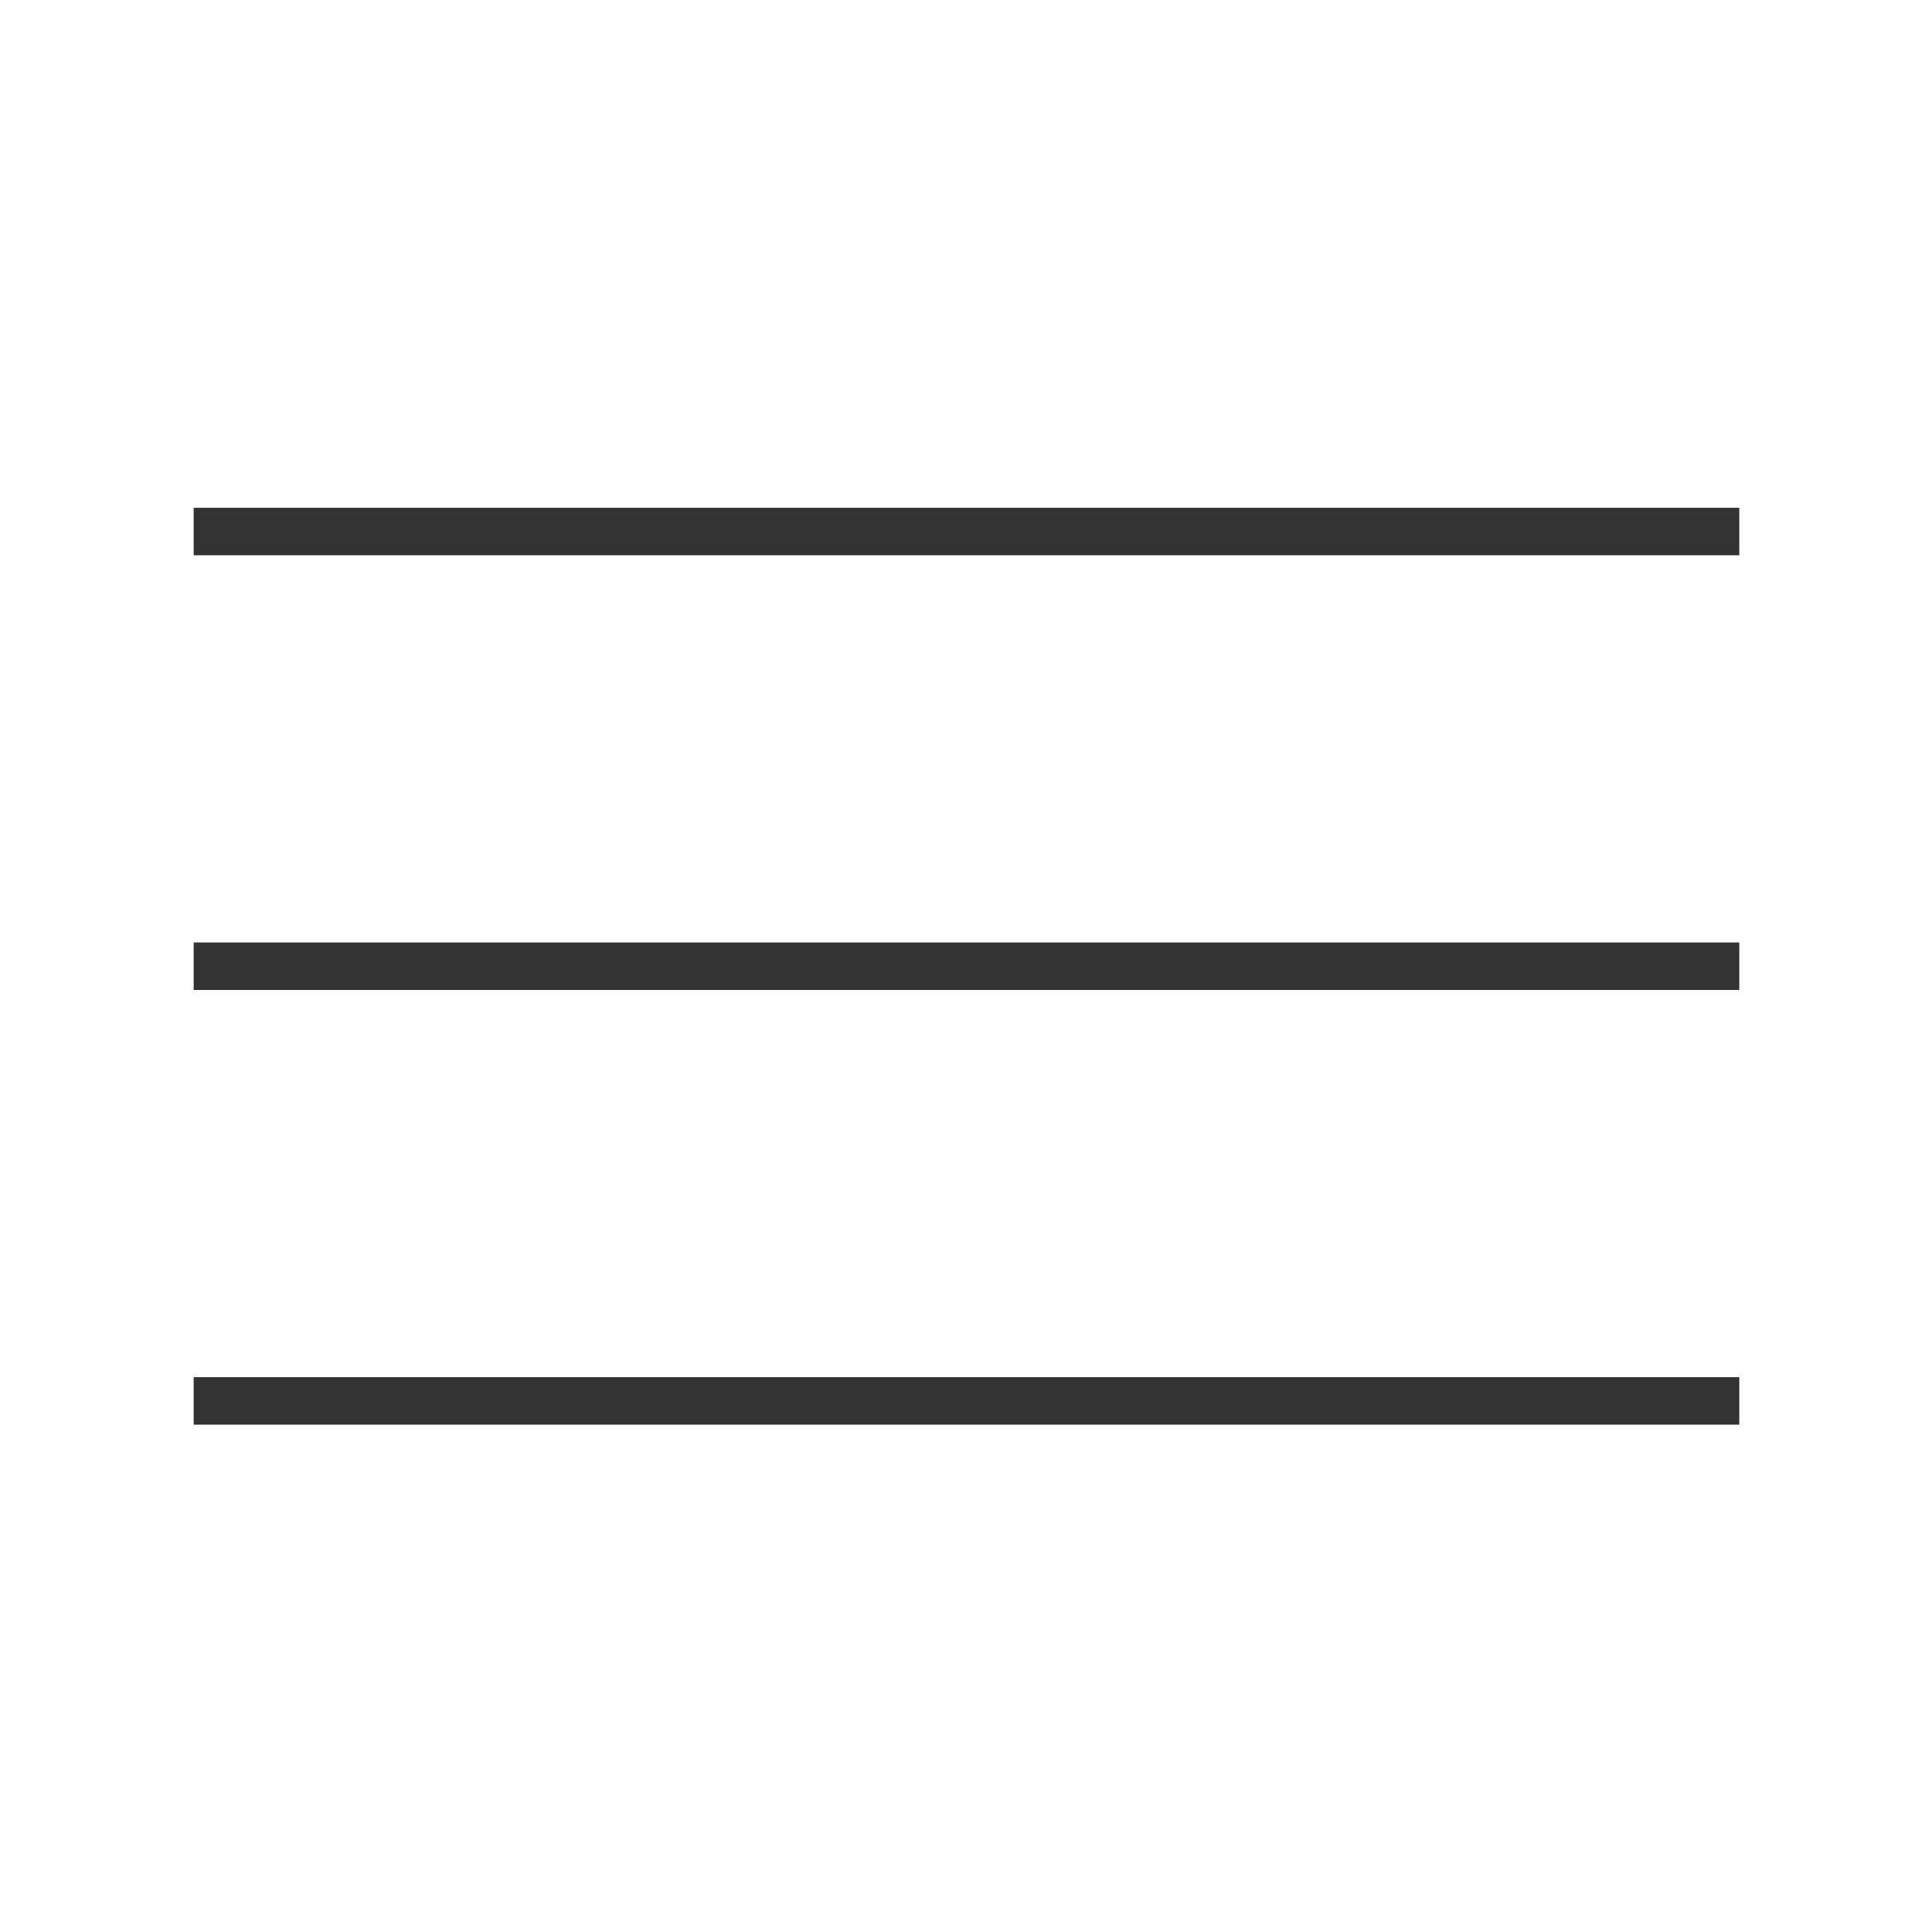
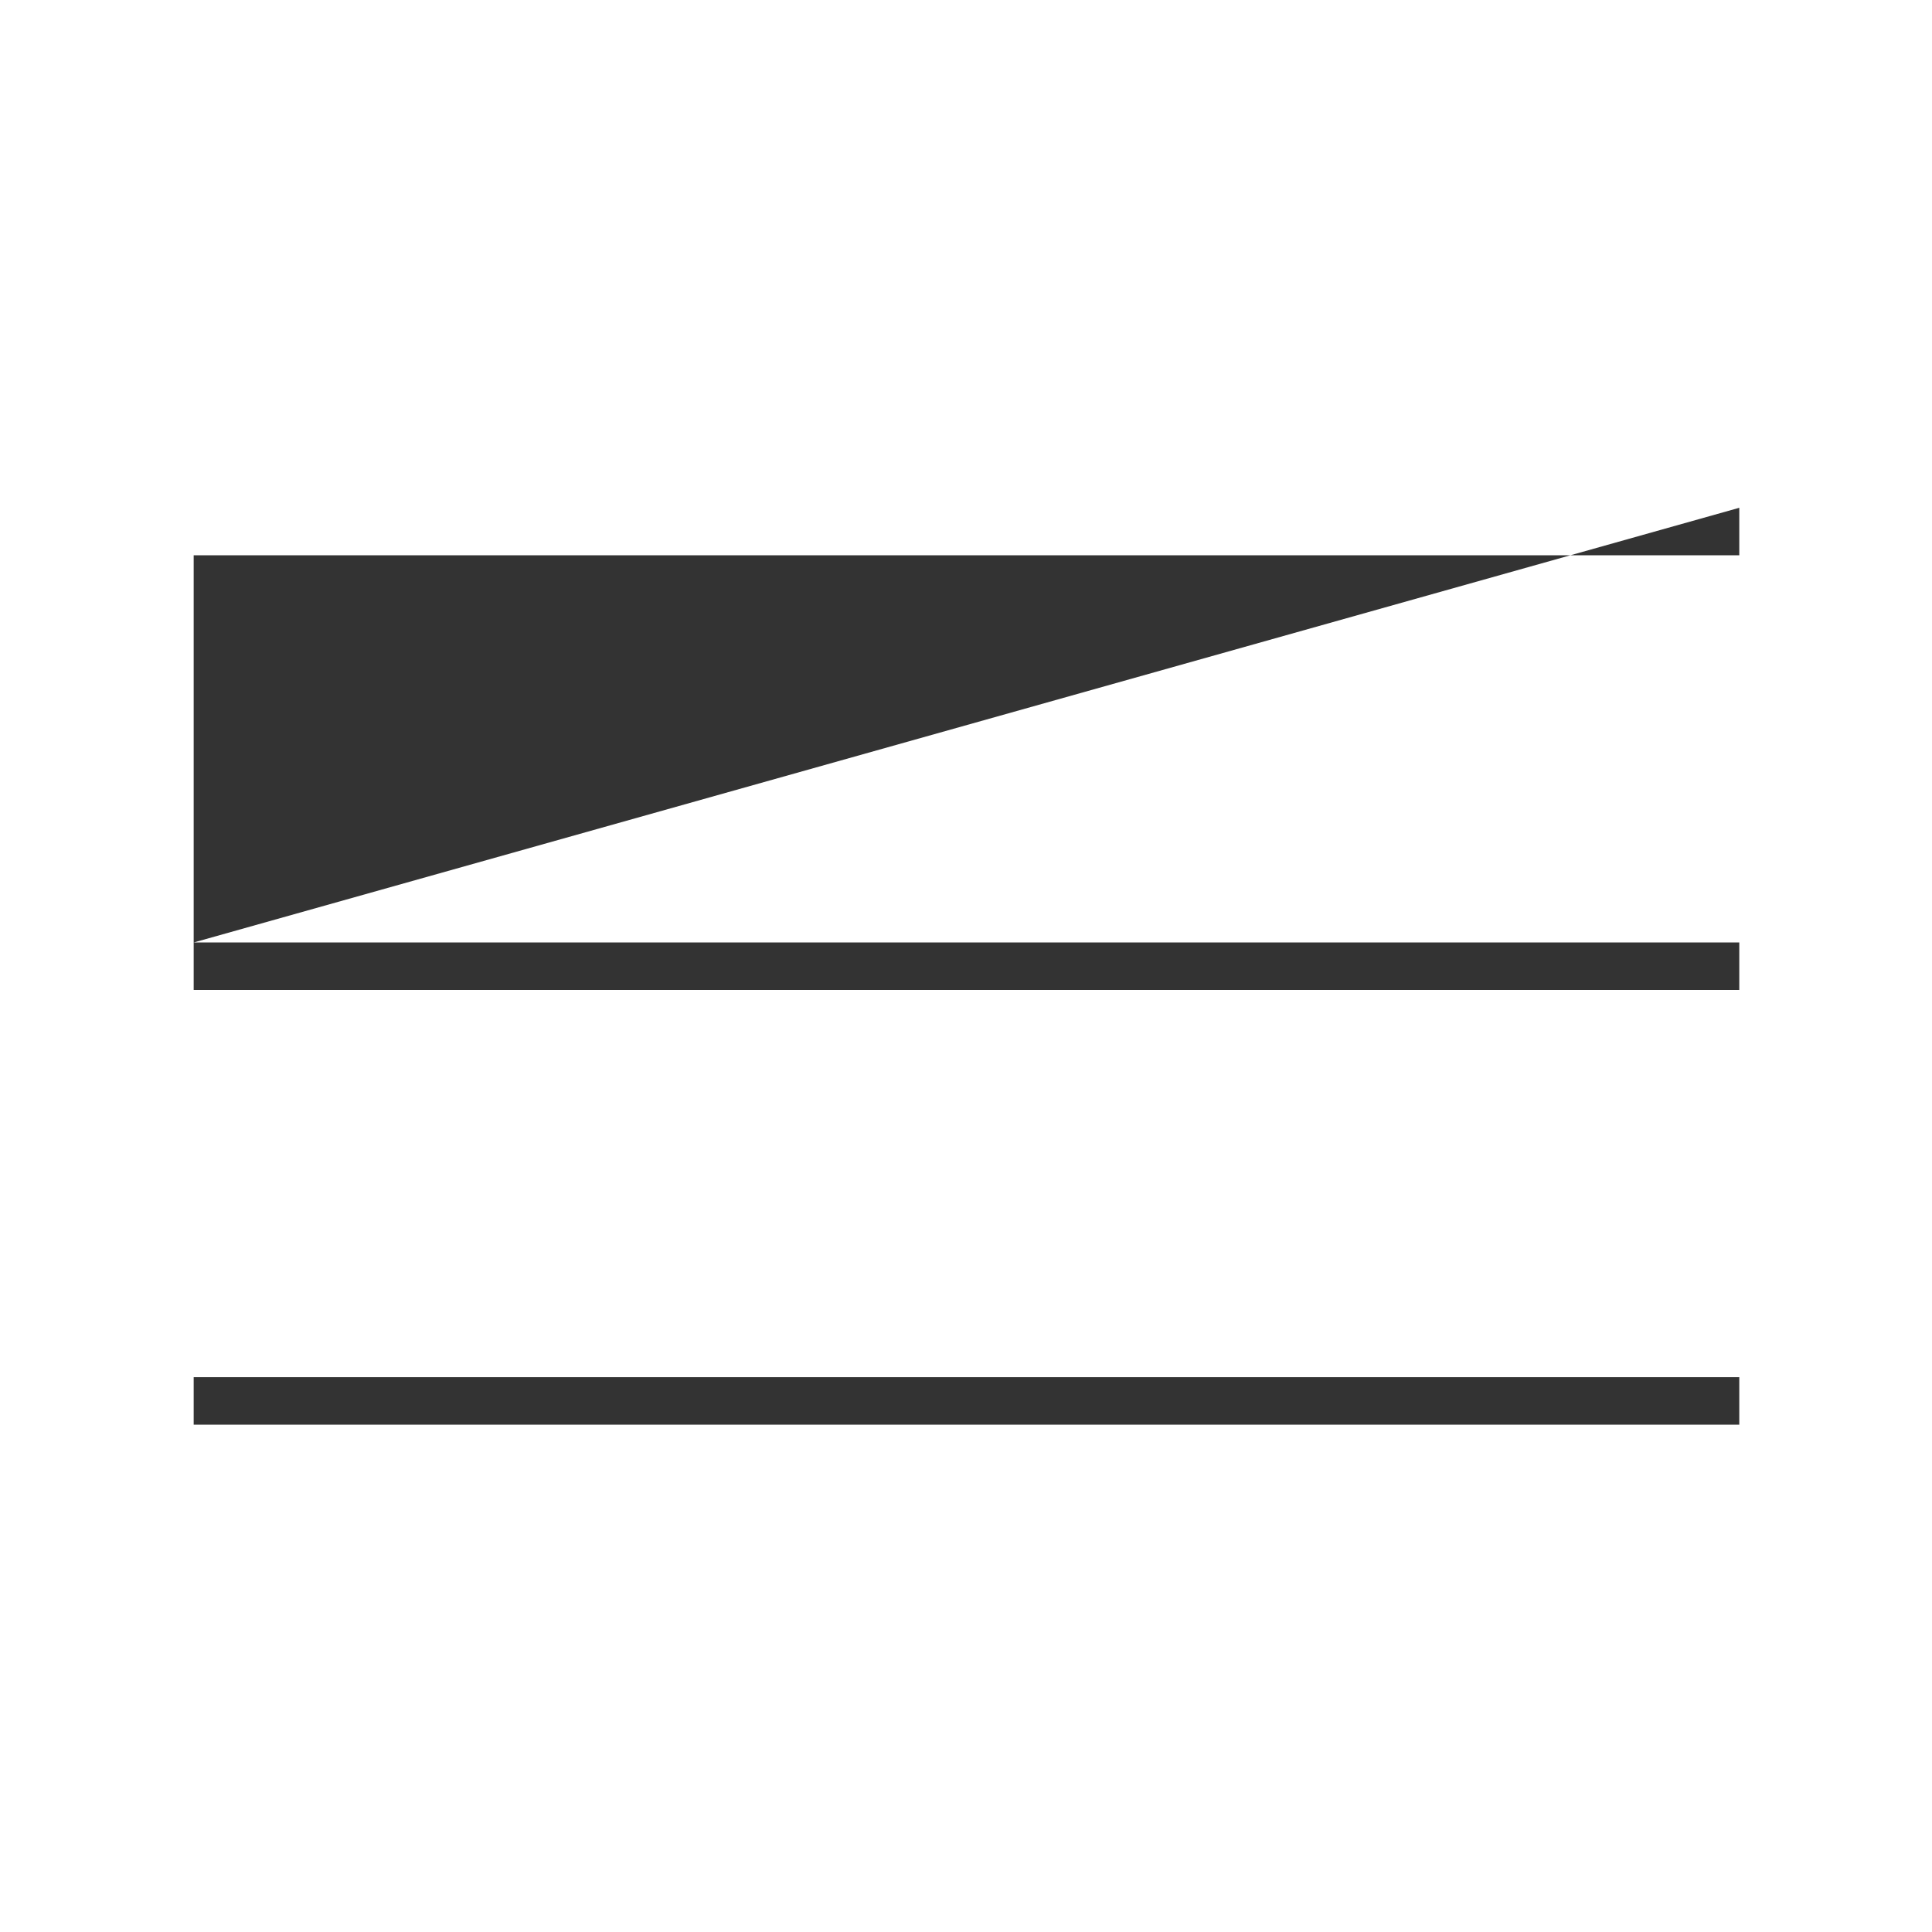
<svg xmlns="http://www.w3.org/2000/svg" width="100%" height="100%" viewBox="0 0 80 80" version="1.1" xml:space="preserve" style="fill-rule:evenodd;clip-rule:evenodd;stroke-linejoin:round;stroke-miterlimit:1.414;">
-   <path d="M72.02,57.026L72.02,58.993L8.02,58.993L8.02,57.026L72.02,57.026ZM8.02,39.026L72.02,39.026L72.02,40.993L8.02,40.993L8.02,39.026ZM8.02,21.026L72.02,21.026L72.02,22.993L8.02,22.993L8.02,21.026Z" style="fill:rgb(51,51,51);" />
+   <path d="M72.02,57.026L72.02,58.993L8.02,58.993L8.02,57.026L72.02,57.026ZM8.02,39.026L72.02,39.026L72.02,40.993L8.02,40.993L8.02,39.026ZL72.02,21.026L72.02,22.993L8.02,22.993L8.02,21.026Z" style="fill:rgb(51,51,51);" />
</svg>